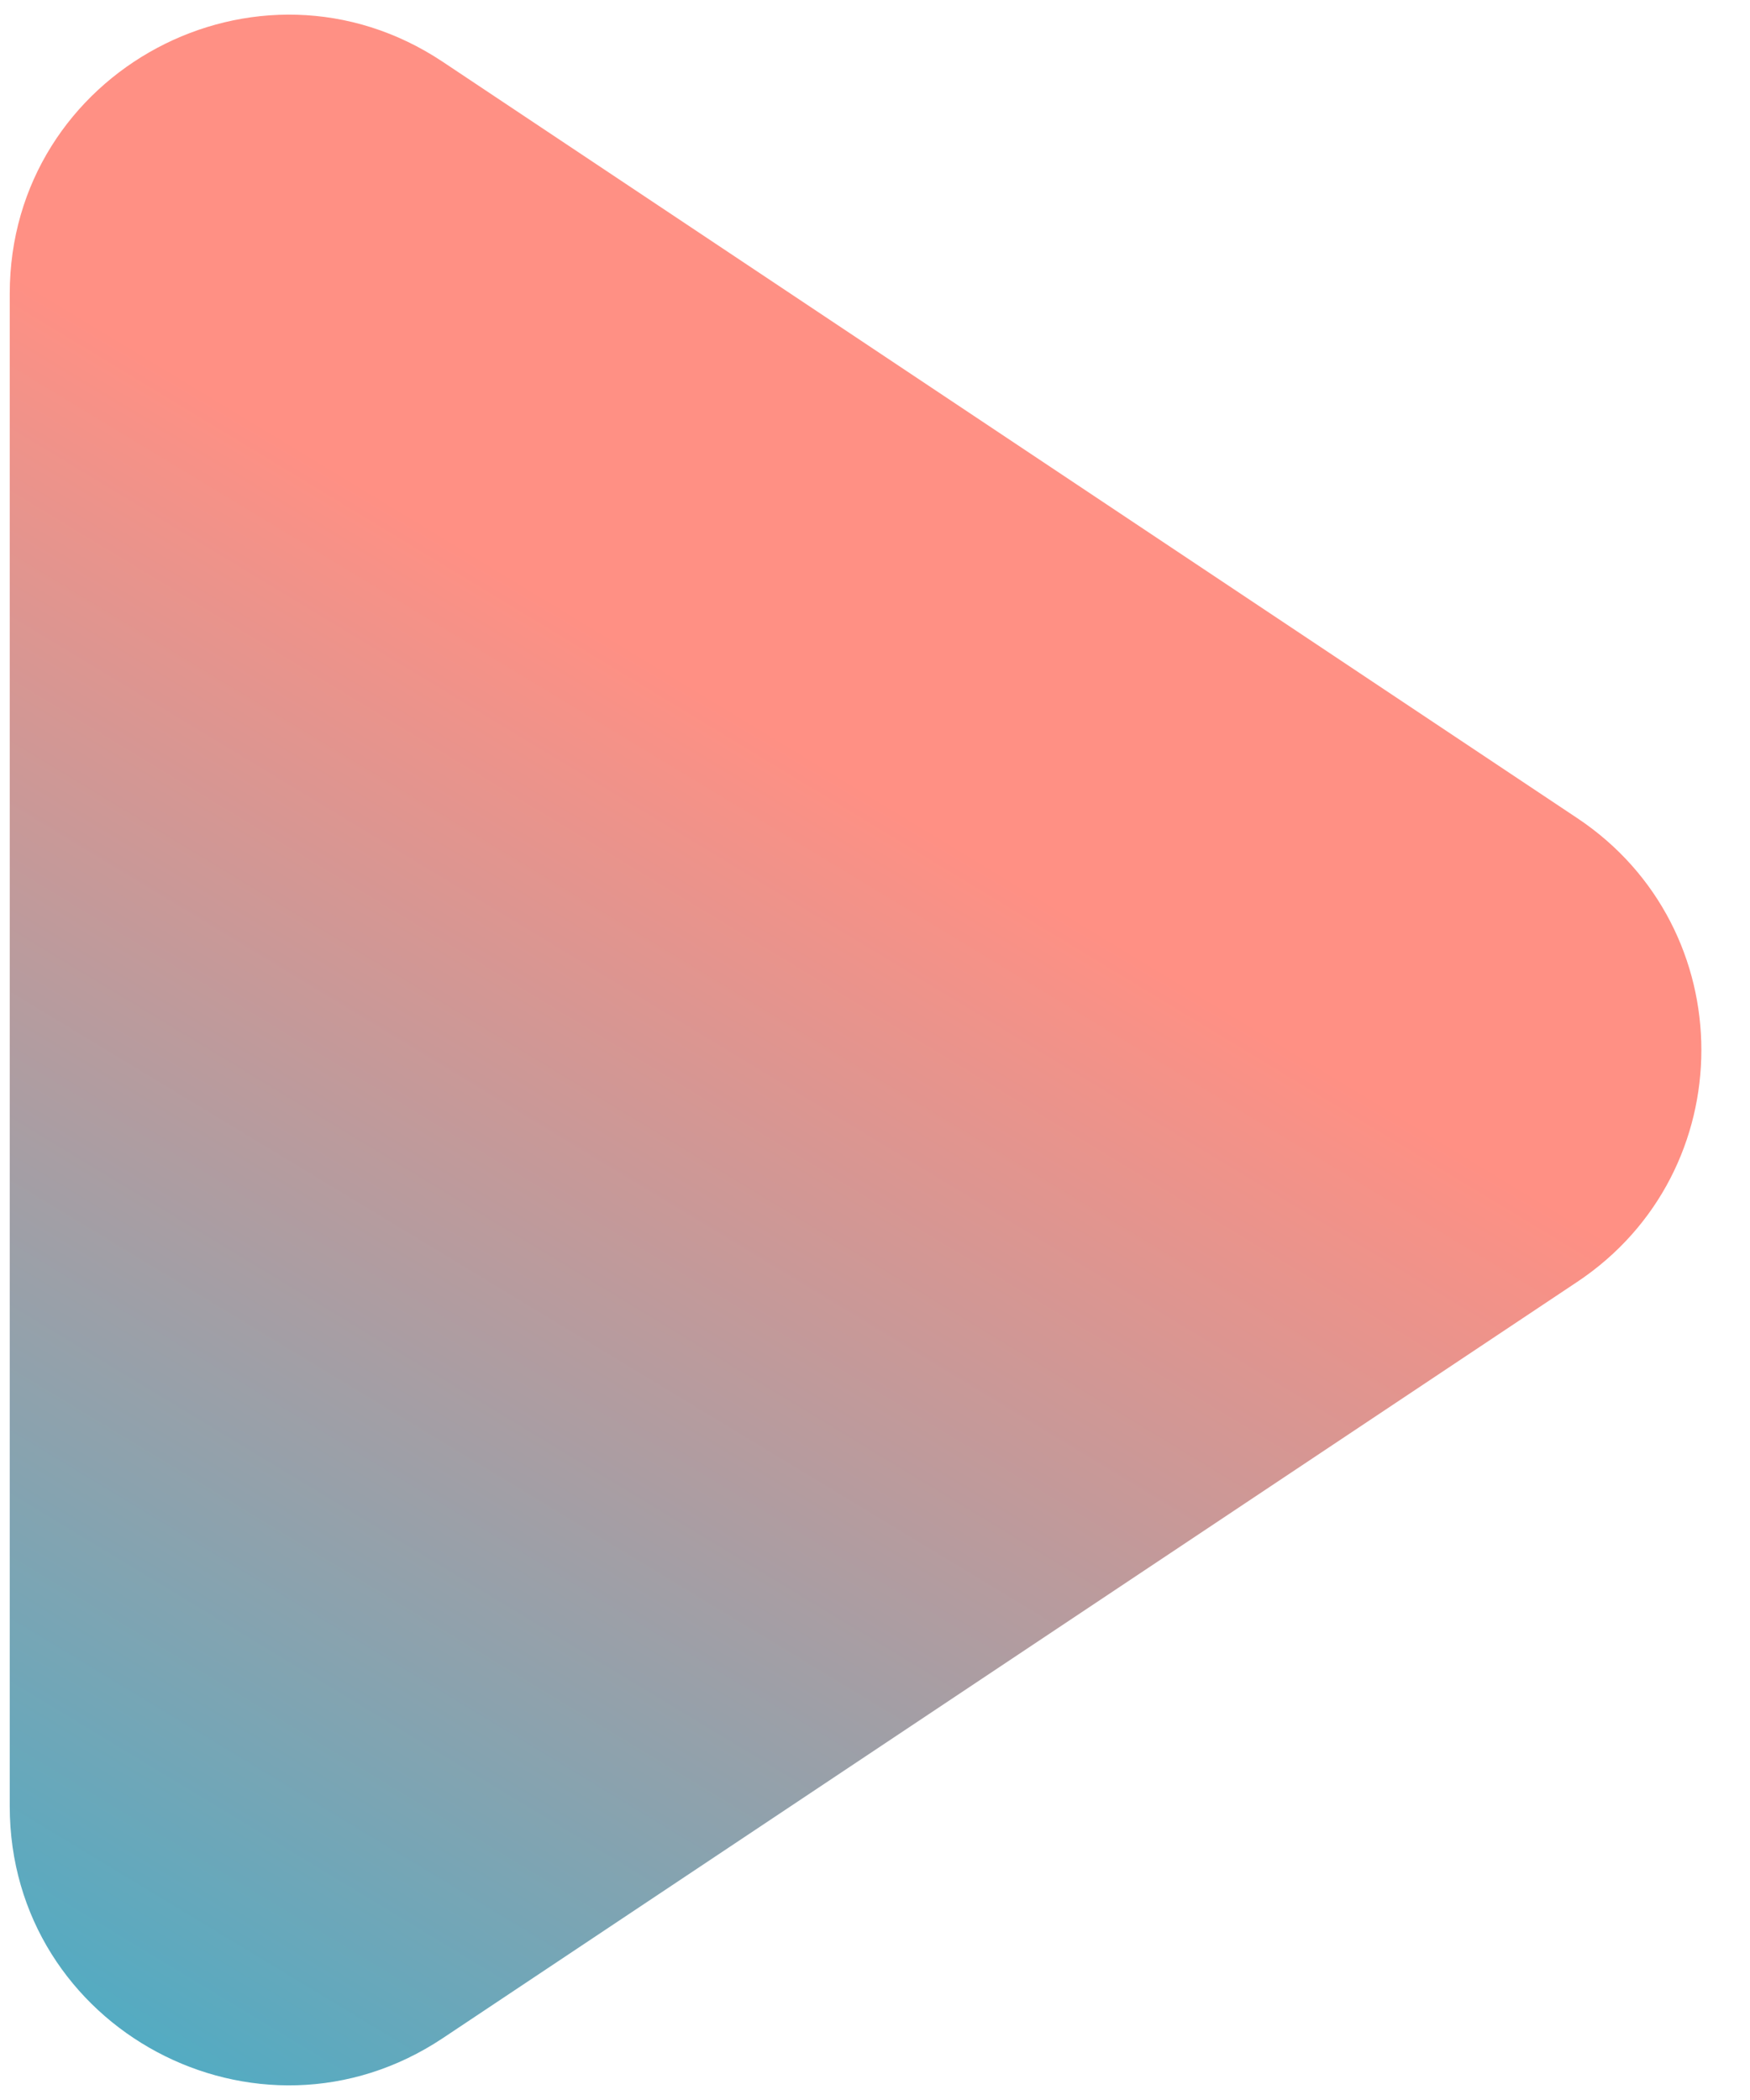
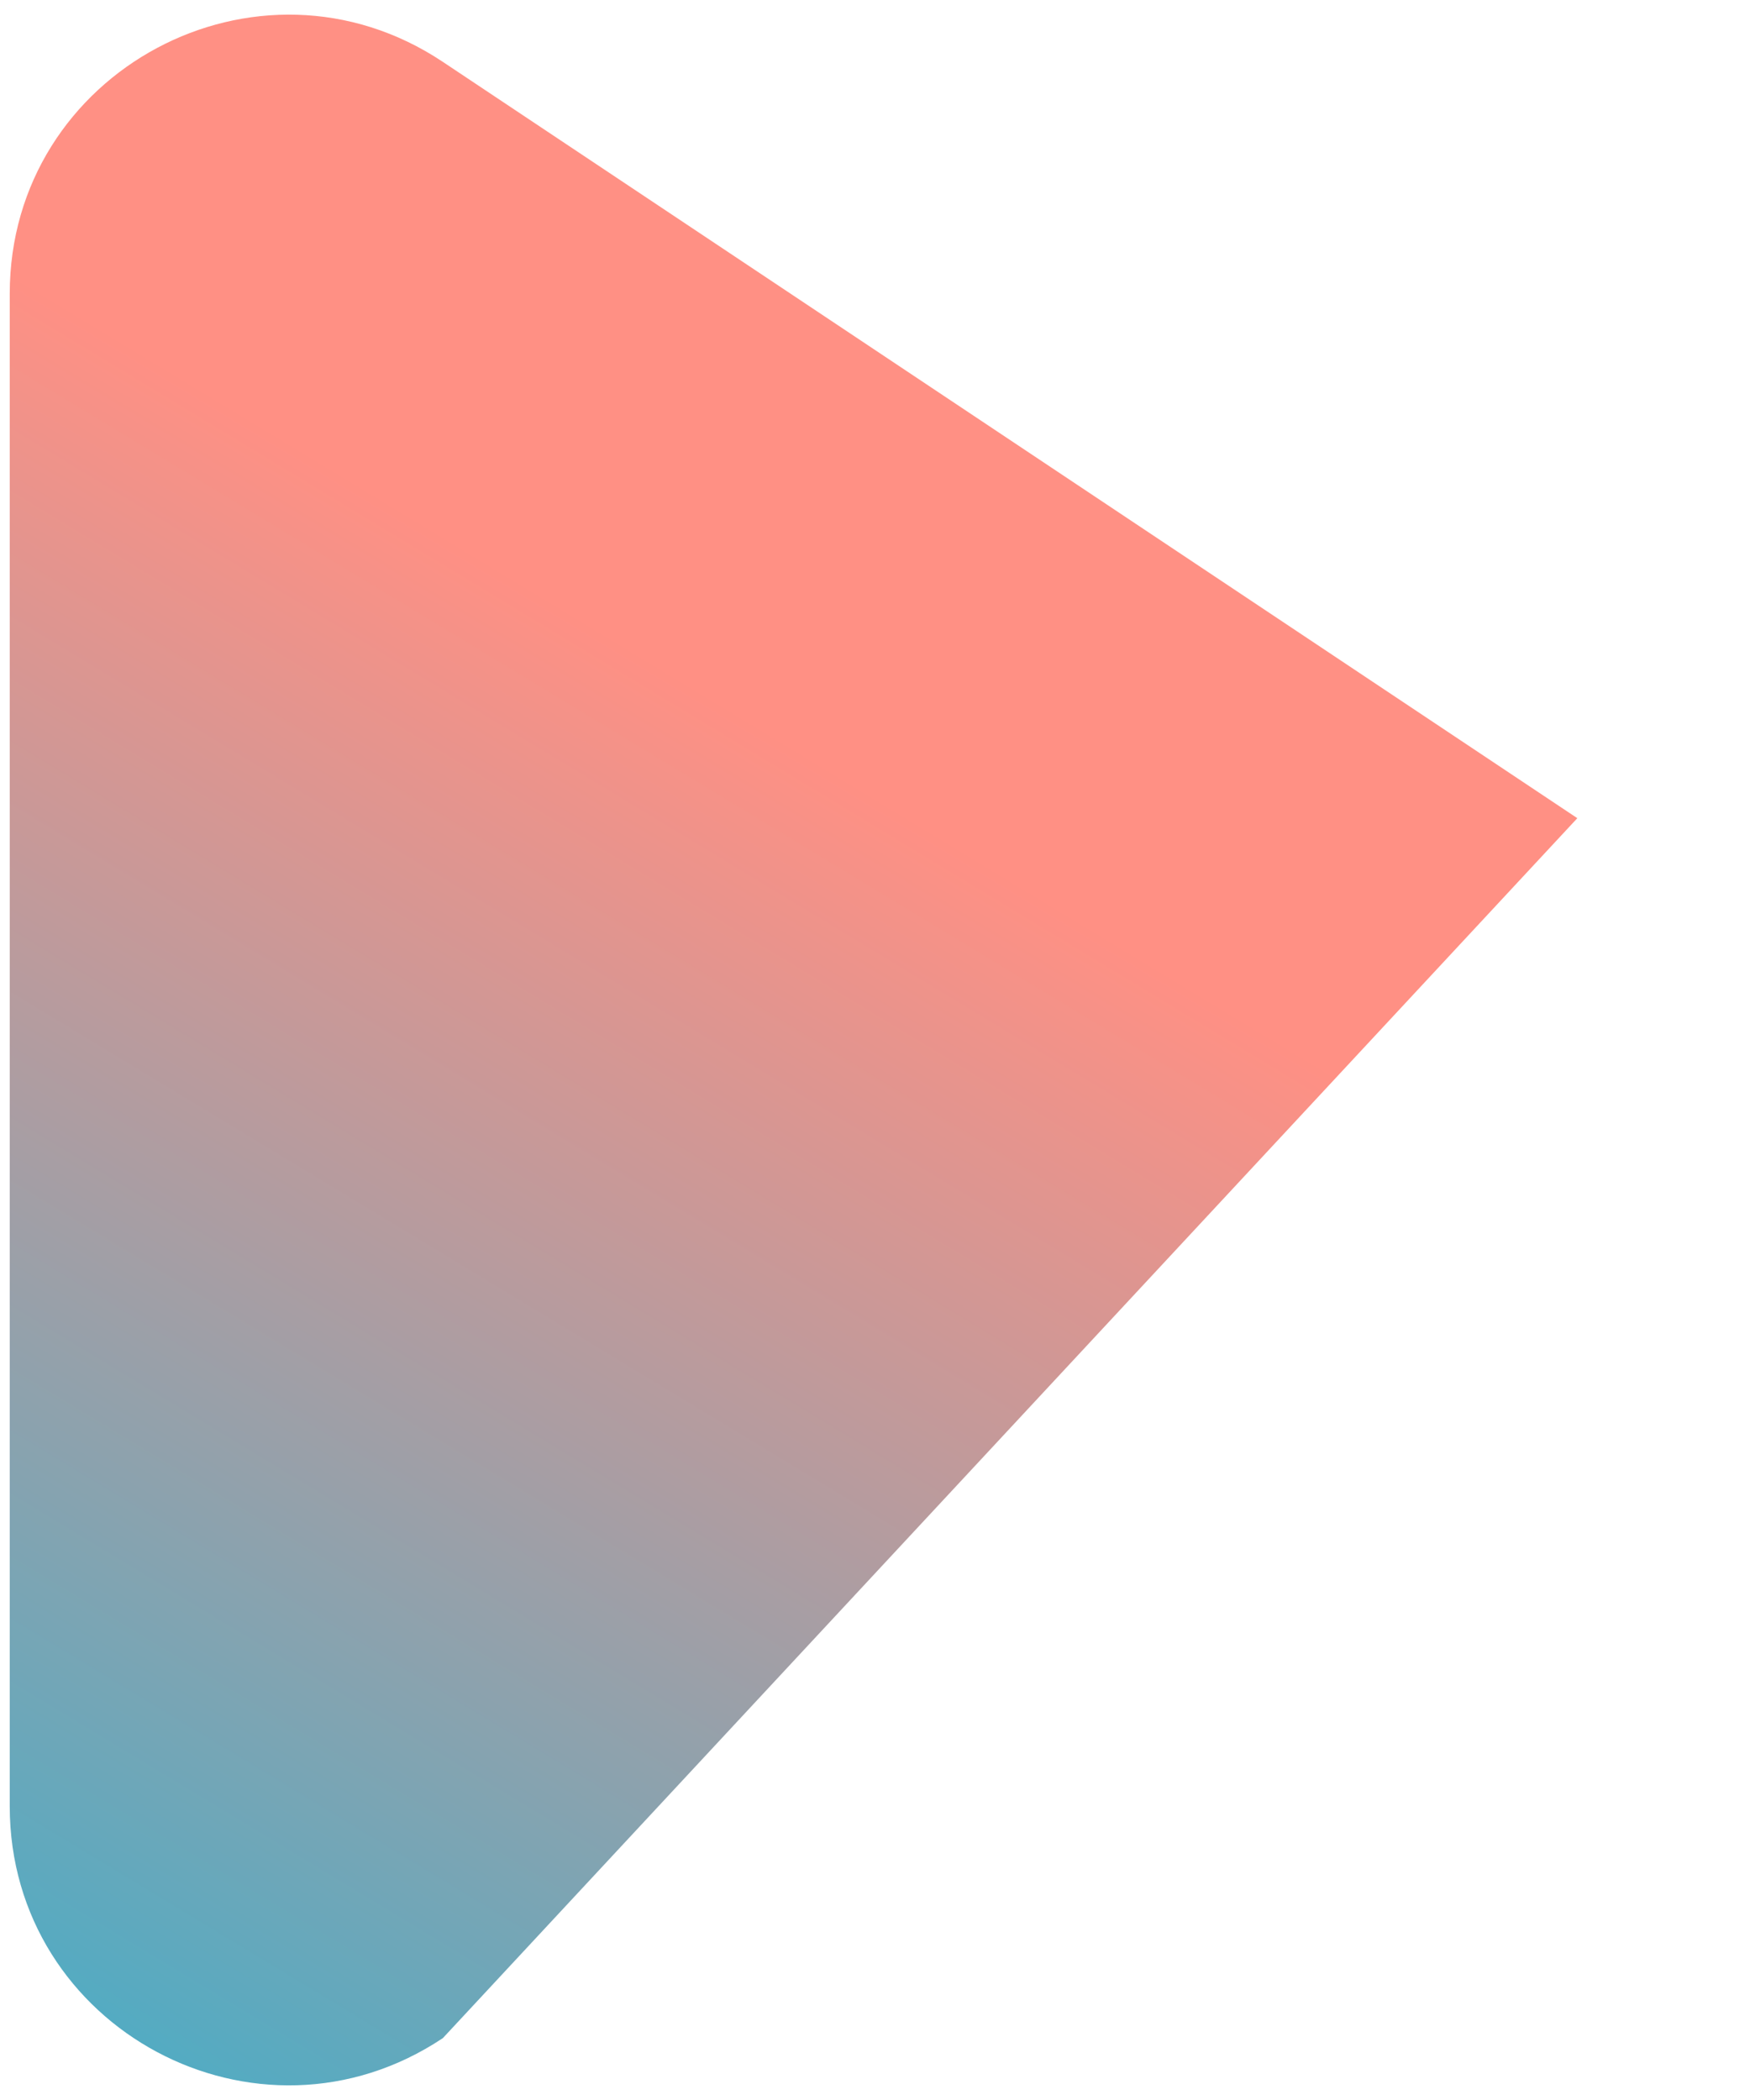
<svg xmlns="http://www.w3.org/2000/svg" width="30" height="36" viewBox="0 0 30 36" fill="none">
-   <path d="M0.167 5.035C0.167 1.22 4.418 -1.055 7.592 1.061L27.04 14.026C29.875 15.917 29.875 20.083 27.04 21.974L7.592 34.939C4.418 37.055 0.167 34.78 0.167 30.965V5.035Z" fill="url(#paint0_linear_36_1241)" />
+   <path d="M0.167 5.035C0.167 1.22 4.418 -1.055 7.592 1.061L27.04 14.026L7.592 34.939C4.418 37.055 0.167 34.78 0.167 30.965V5.035Z" fill="url(#paint0_linear_36_1241)" />
  <defs>
    <linearGradient id="paint0_linear_36_1241" x1="-0.302" y1="43.016" x2="16.825" y2="14.737" gradientUnits="userSpaceOnUse">
      <stop stop-color="#1AB4D7" />
      <stop offset="1" stop-color="#FF9084" />
    </linearGradient>
  </defs>
</svg>